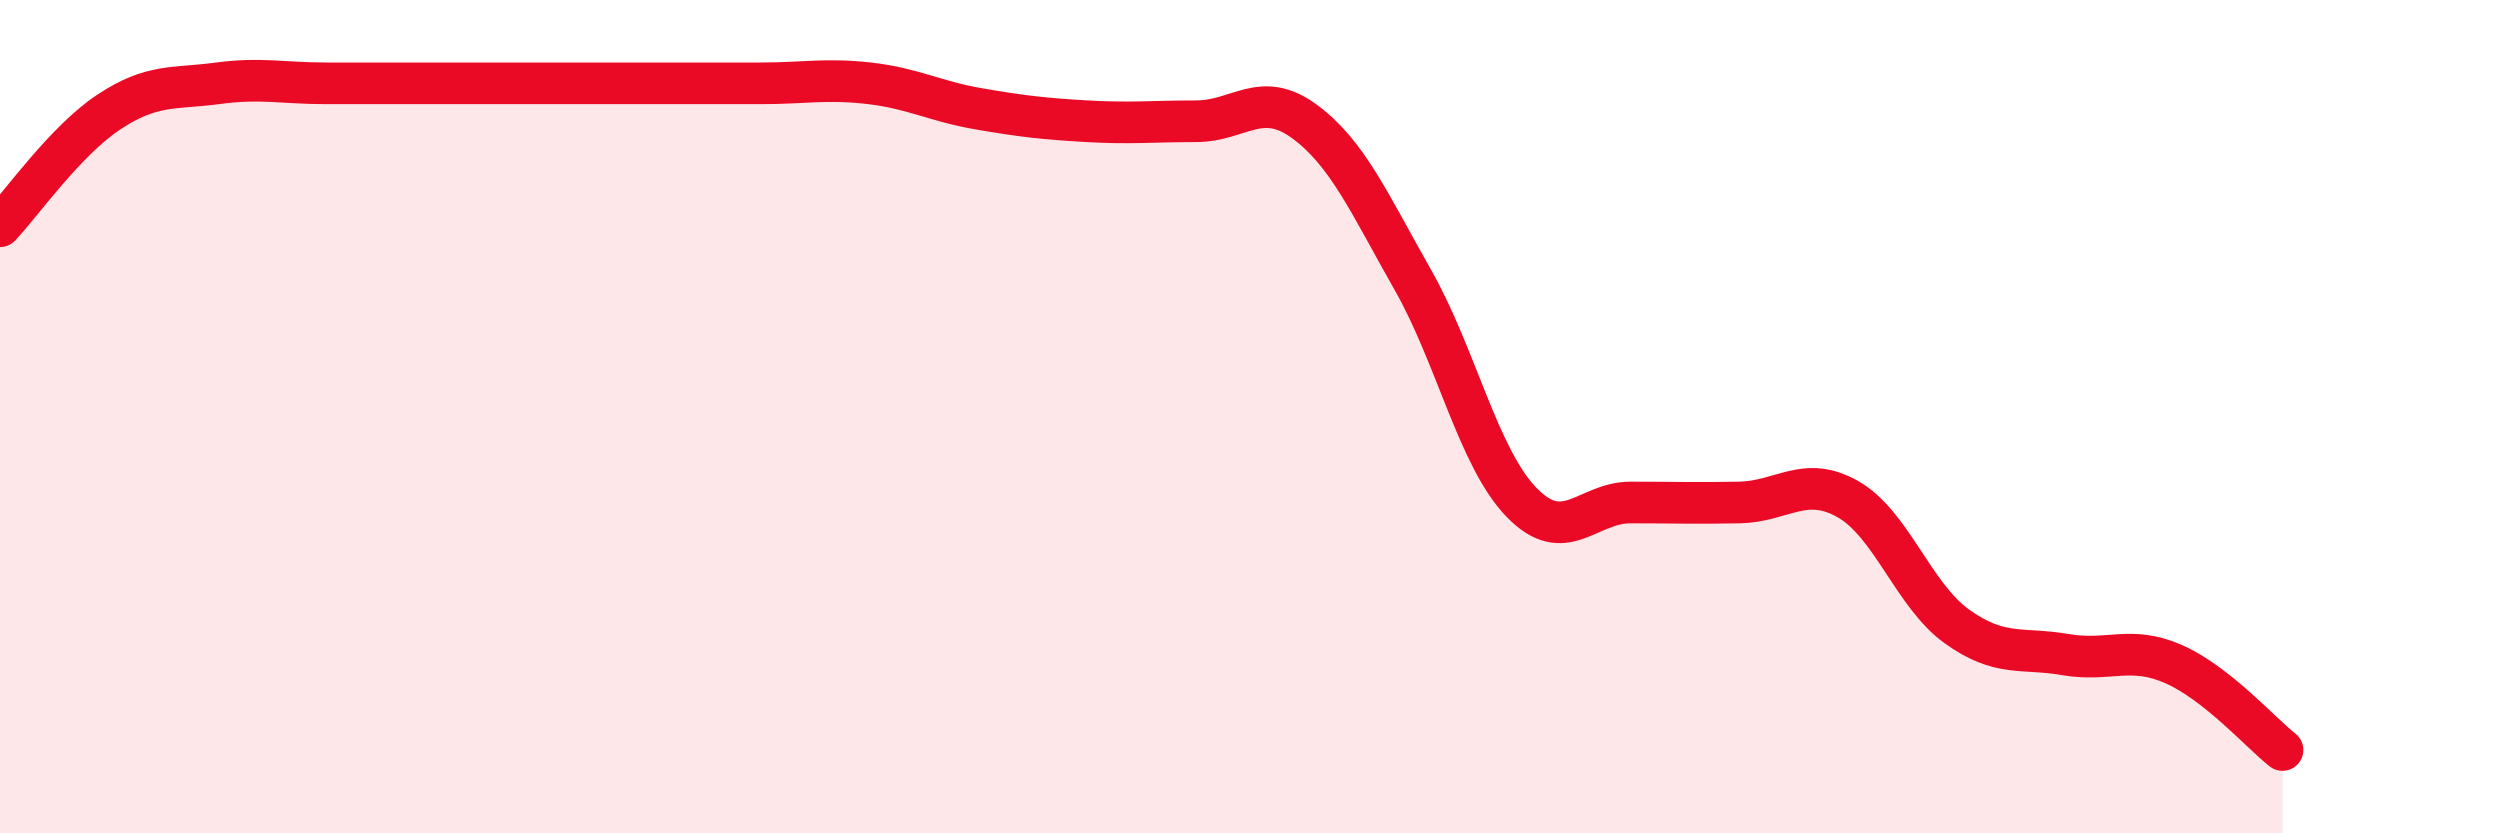
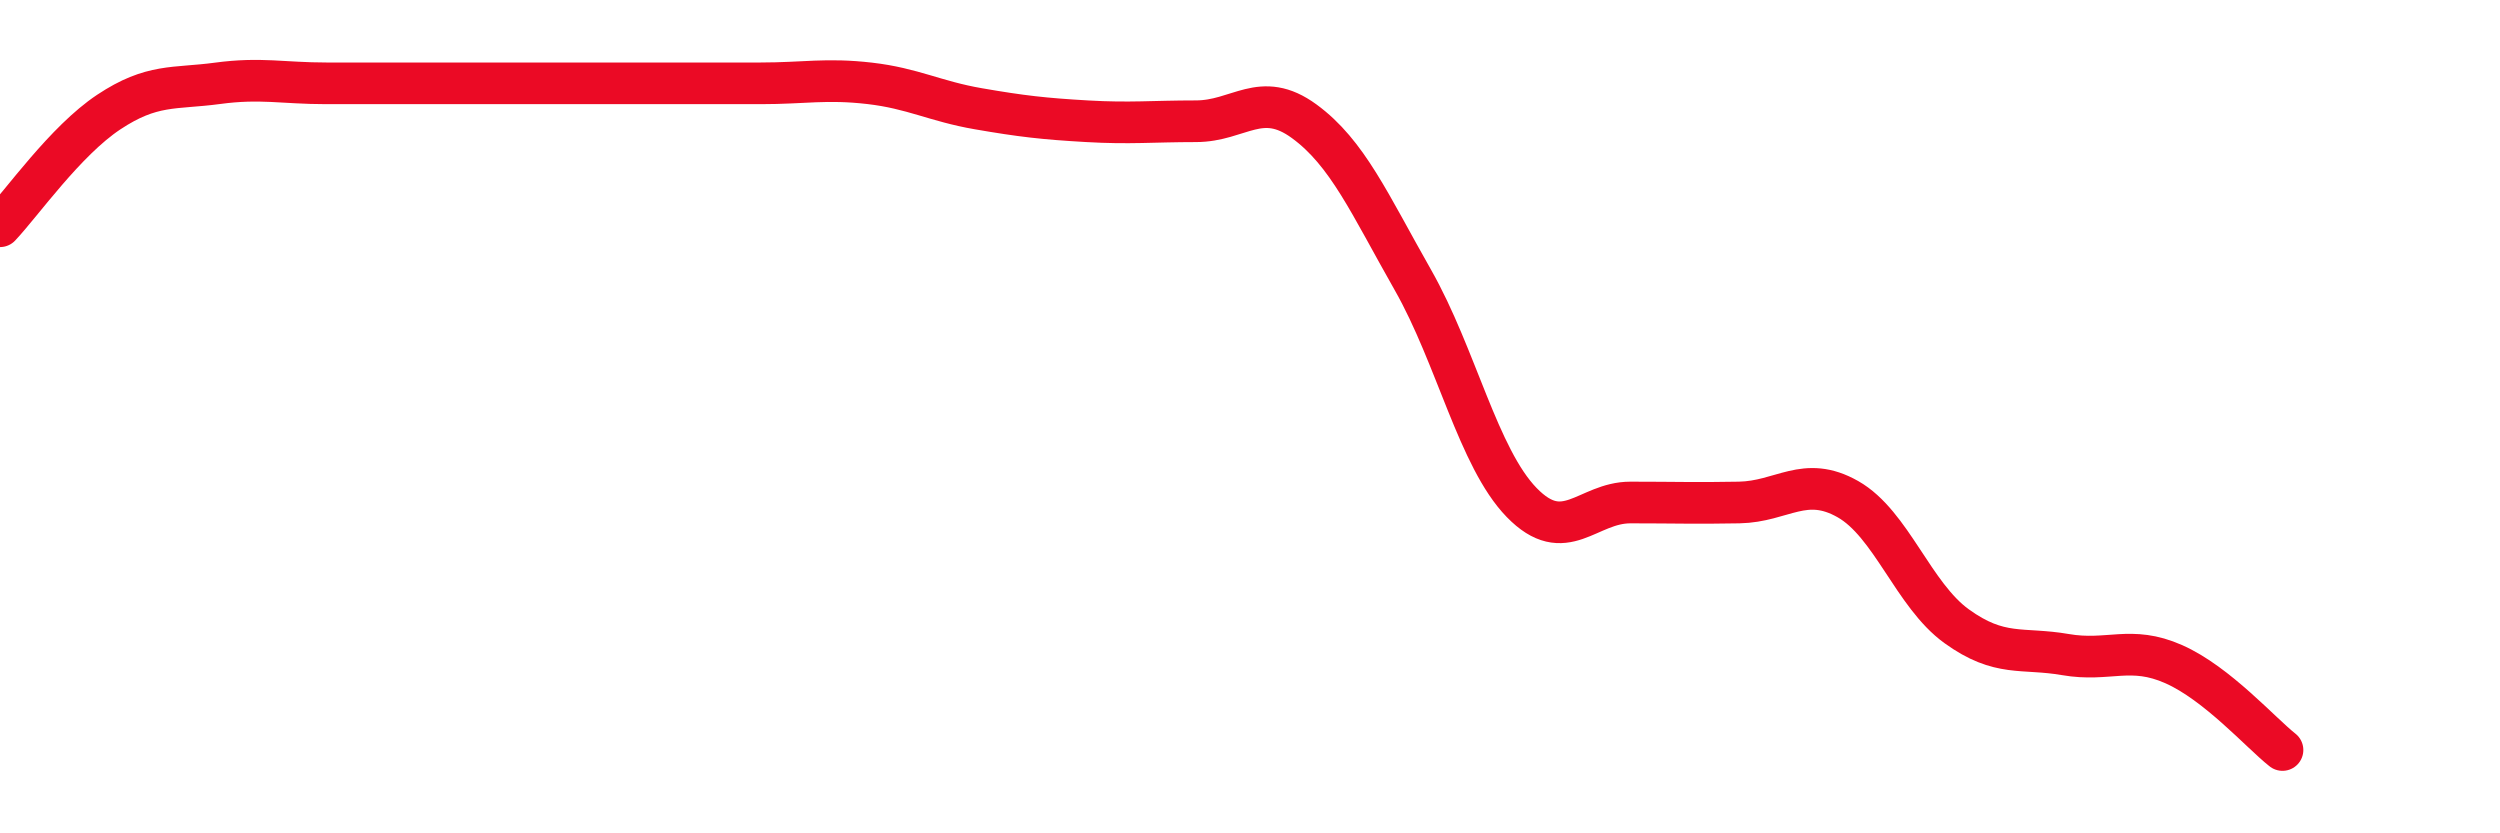
<svg xmlns="http://www.w3.org/2000/svg" width="60" height="20" viewBox="0 0 60 20">
-   <path d="M 0,5.43 C 0.52,4.88 1.57,3.38 2.61,2.69 C 3.65,2 4.18,2.14 5.22,2 C 6.26,1.86 6.79,2 7.83,2 C 8.87,2 9.39,2 10.43,2 C 11.47,2 12,2 13.04,2 C 14.08,2 14.61,2 15.65,2 C 16.69,2 17.22,2 18.26,2 C 19.3,2 19.83,1.88 20.87,2 C 21.91,2.12 22.44,2.43 23.48,2.61 C 24.52,2.79 25.05,2.85 26.09,2.91 C 27.13,2.97 27.66,2.91 28.7,2.91 C 29.74,2.91 30.26,2.15 31.3,2.91 C 32.34,3.67 32.87,4.89 33.91,6.72 C 34.95,8.55 35.48,10.99 36.52,12.06 C 37.56,13.13 38.09,12.06 39.13,12.06 C 40.17,12.06 40.7,12.08 41.74,12.06 C 42.78,12.04 43.31,11.39 44.35,11.98 C 45.39,12.57 45.92,14.28 46.96,15.03 C 48,15.78 48.53,15.53 49.57,15.71 C 50.61,15.89 51.13,15.48 52.17,15.94 C 53.21,16.4 54.26,17.59 54.78,18L54.78 20L0 20Z" fill="#EB0A25" opacity="0.1" stroke-linecap="round" stroke-linejoin="round" />
  <path d="M 0,5.43 C 0.52,4.88 1.57,3.38 2.61,2.69 C 3.65,2 4.18,2.14 5.22,2 C 6.26,1.86 6.79,2 7.83,2 C 8.87,2 9.39,2 10.43,2 C 11.47,2 12,2 13.04,2 C 14.08,2 14.61,2 15.65,2 C 16.69,2 17.22,2 18.26,2 C 19.3,2 19.83,1.88 20.87,2 C 21.91,2.12 22.44,2.43 23.48,2.61 C 24.52,2.79 25.05,2.85 26.09,2.91 C 27.13,2.97 27.66,2.91 28.7,2.91 C 29.74,2.91 30.26,2.15 31.3,2.91 C 32.34,3.67 32.87,4.89 33.91,6.72 C 34.95,8.55 35.48,10.99 36.52,12.06 C 37.56,13.13 38.09,12.06 39.13,12.06 C 40.17,12.06 40.7,12.08 41.74,12.06 C 42.78,12.04 43.31,11.39 44.35,11.98 C 45.39,12.57 45.92,14.28 46.96,15.03 C 48,15.78 48.53,15.53 49.57,15.71 C 50.61,15.89 51.13,15.48 52.17,15.94 C 53.21,16.4 54.26,17.59 54.78,18" stroke="#EB0A25" stroke-width="1" fill="none" stroke-linecap="round" stroke-linejoin="round" />
</svg>